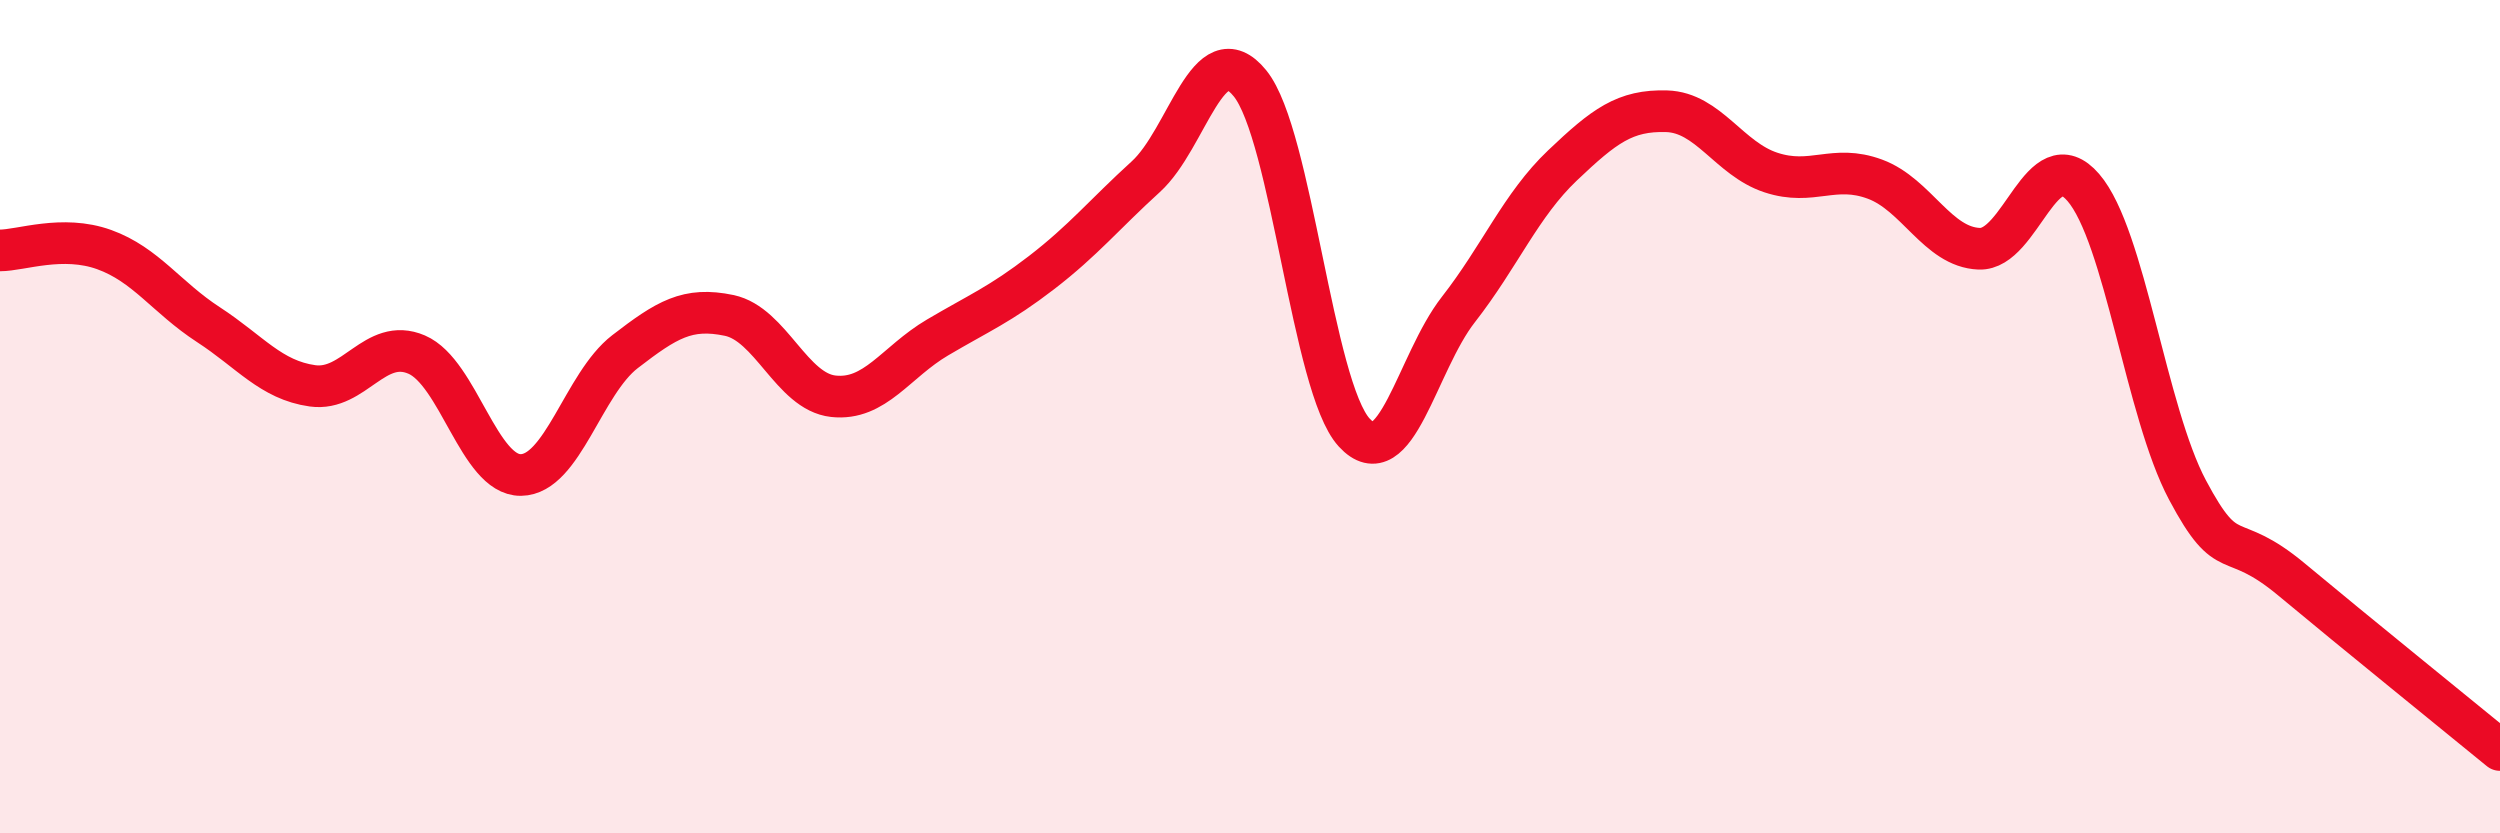
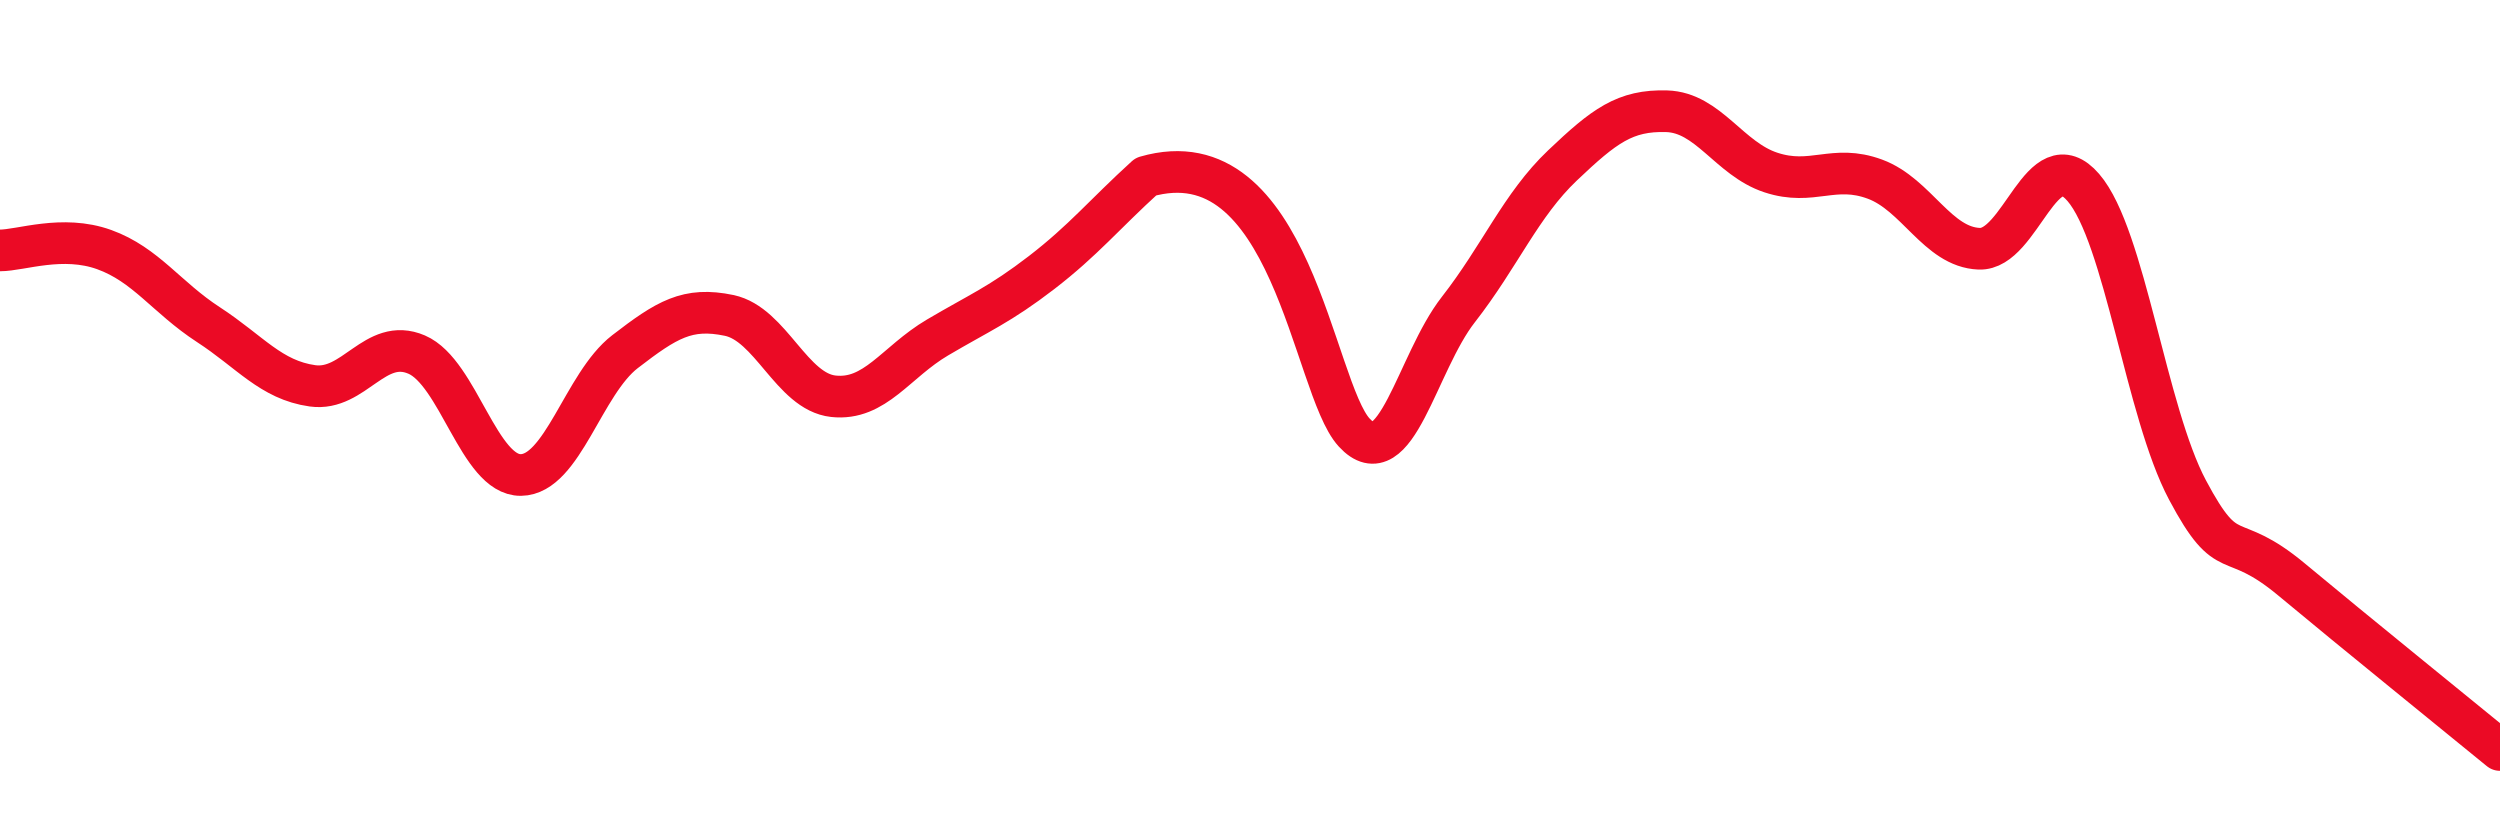
<svg xmlns="http://www.w3.org/2000/svg" width="60" height="20" viewBox="0 0 60 20">
-   <path d="M 0,6.01 C 0.5,6.01 1.5,5.63 2.5,5.99 C 3.5,6.35 4,7.14 5,7.79 C 6,8.44 6.5,9.12 7.5,9.26 C 8.5,9.4 9,8.08 10,8.51 C 11,8.94 11.5,11.41 12.5,11.4 C 13.5,11.39 14,9.21 15,8.44 C 16,7.67 16.5,7.36 17.5,7.57 C 18.5,7.78 19,9.4 20,9.51 C 21,9.62 21.5,8.69 22.5,8.1 C 23.5,7.51 24,7.31 25,6.54 C 26,5.77 26.5,5.15 27.5,4.24 C 28.5,3.33 29,0.77 30,2 C 31,3.23 31.5,9.29 32.5,10.38 C 33.5,11.47 34,8.71 35,7.43 C 36,6.15 36.5,4.92 37.5,3.97 C 38.5,3.02 39,2.64 40,2.67 C 41,2.7 41.5,3.81 42.5,4.14 C 43.5,4.47 44,3.93 45,4.3 C 46,4.67 46.5,5.93 47.5,5.97 C 48.5,6.01 49,3.34 50,4.5 C 51,5.66 51.5,9.88 52.5,11.76 C 53.5,13.64 53.5,12.66 55,13.91 C 56.5,15.16 59,17.18 60,18L60 20L0 20Z" fill="#EB0A25" opacity="0.1" stroke-linecap="round" stroke-linejoin="round" />
-   <path d="M 0,6.01 C 0.5,6.01 1.5,5.63 2.5,5.99 C 3.5,6.35 4,7.14 5,7.79 C 6,8.44 6.5,9.12 7.5,9.26 C 8.5,9.4 9,8.08 10,8.51 C 11,8.94 11.5,11.41 12.5,11.4 C 13.5,11.39 14,9.21 15,8.44 C 16,7.67 16.5,7.36 17.5,7.57 C 18.5,7.78 19,9.4 20,9.51 C 21,9.62 21.5,8.69 22.5,8.1 C 23.5,7.51 24,7.31 25,6.54 C 26,5.77 26.5,5.15 27.5,4.24 C 28.5,3.33 29,0.77 30,2 C 31,3.23 31.5,9.29 32.5,10.38 C 33.5,11.47 34,8.71 35,7.43 C 36,6.15 36.5,4.92 37.5,3.97 C 38.5,3.02 39,2.64 40,2.67 C 41,2.7 41.5,3.81 42.5,4.14 C 43.5,4.47 44,3.93 45,4.3 C 46,4.67 46.5,5.93 47.5,5.97 C 48.5,6.01 49,3.34 50,4.5 C 51,5.66 51.5,9.88 52.5,11.76 C 53.5,13.64 53.5,12.66 55,13.91 C 56.5,15.16 59,17.18 60,18" stroke="#EB0A25" stroke-width="1" fill="none" stroke-linecap="round" stroke-linejoin="round" />
+   <path d="M 0,6.01 C 0.5,6.01 1.5,5.63 2.5,5.99 C 3.5,6.35 4,7.14 5,7.79 C 6,8.44 6.5,9.12 7.5,9.26 C 8.5,9.4 9,8.08 10,8.51 C 11,8.94 11.5,11.41 12.5,11.4 C 13.5,11.39 14,9.21 15,8.44 C 16,7.67 16.5,7.36 17.5,7.57 C 18.5,7.78 19,9.4 20,9.51 C 21,9.62 21.5,8.69 22.5,8.1 C 23.5,7.51 24,7.31 25,6.54 C 26,5.77 26.5,5.15 27.5,4.24 C 31,3.23 31.5,9.29 32.5,10.38 C 33.5,11.47 34,8.71 35,7.43 C 36,6.15 36.5,4.92 37.5,3.97 C 38.5,3.02 39,2.64 40,2.67 C 41,2.7 41.5,3.81 42.5,4.14 C 43.5,4.47 44,3.93 45,4.3 C 46,4.67 46.5,5.93 47.5,5.97 C 48.5,6.01 49,3.34 50,4.5 C 51,5.66 51.5,9.88 52.5,11.76 C 53.5,13.64 53.5,12.66 55,13.91 C 56.5,15.16 59,17.18 60,18" stroke="#EB0A25" stroke-width="1" fill="none" stroke-linecap="round" stroke-linejoin="round" />
</svg>